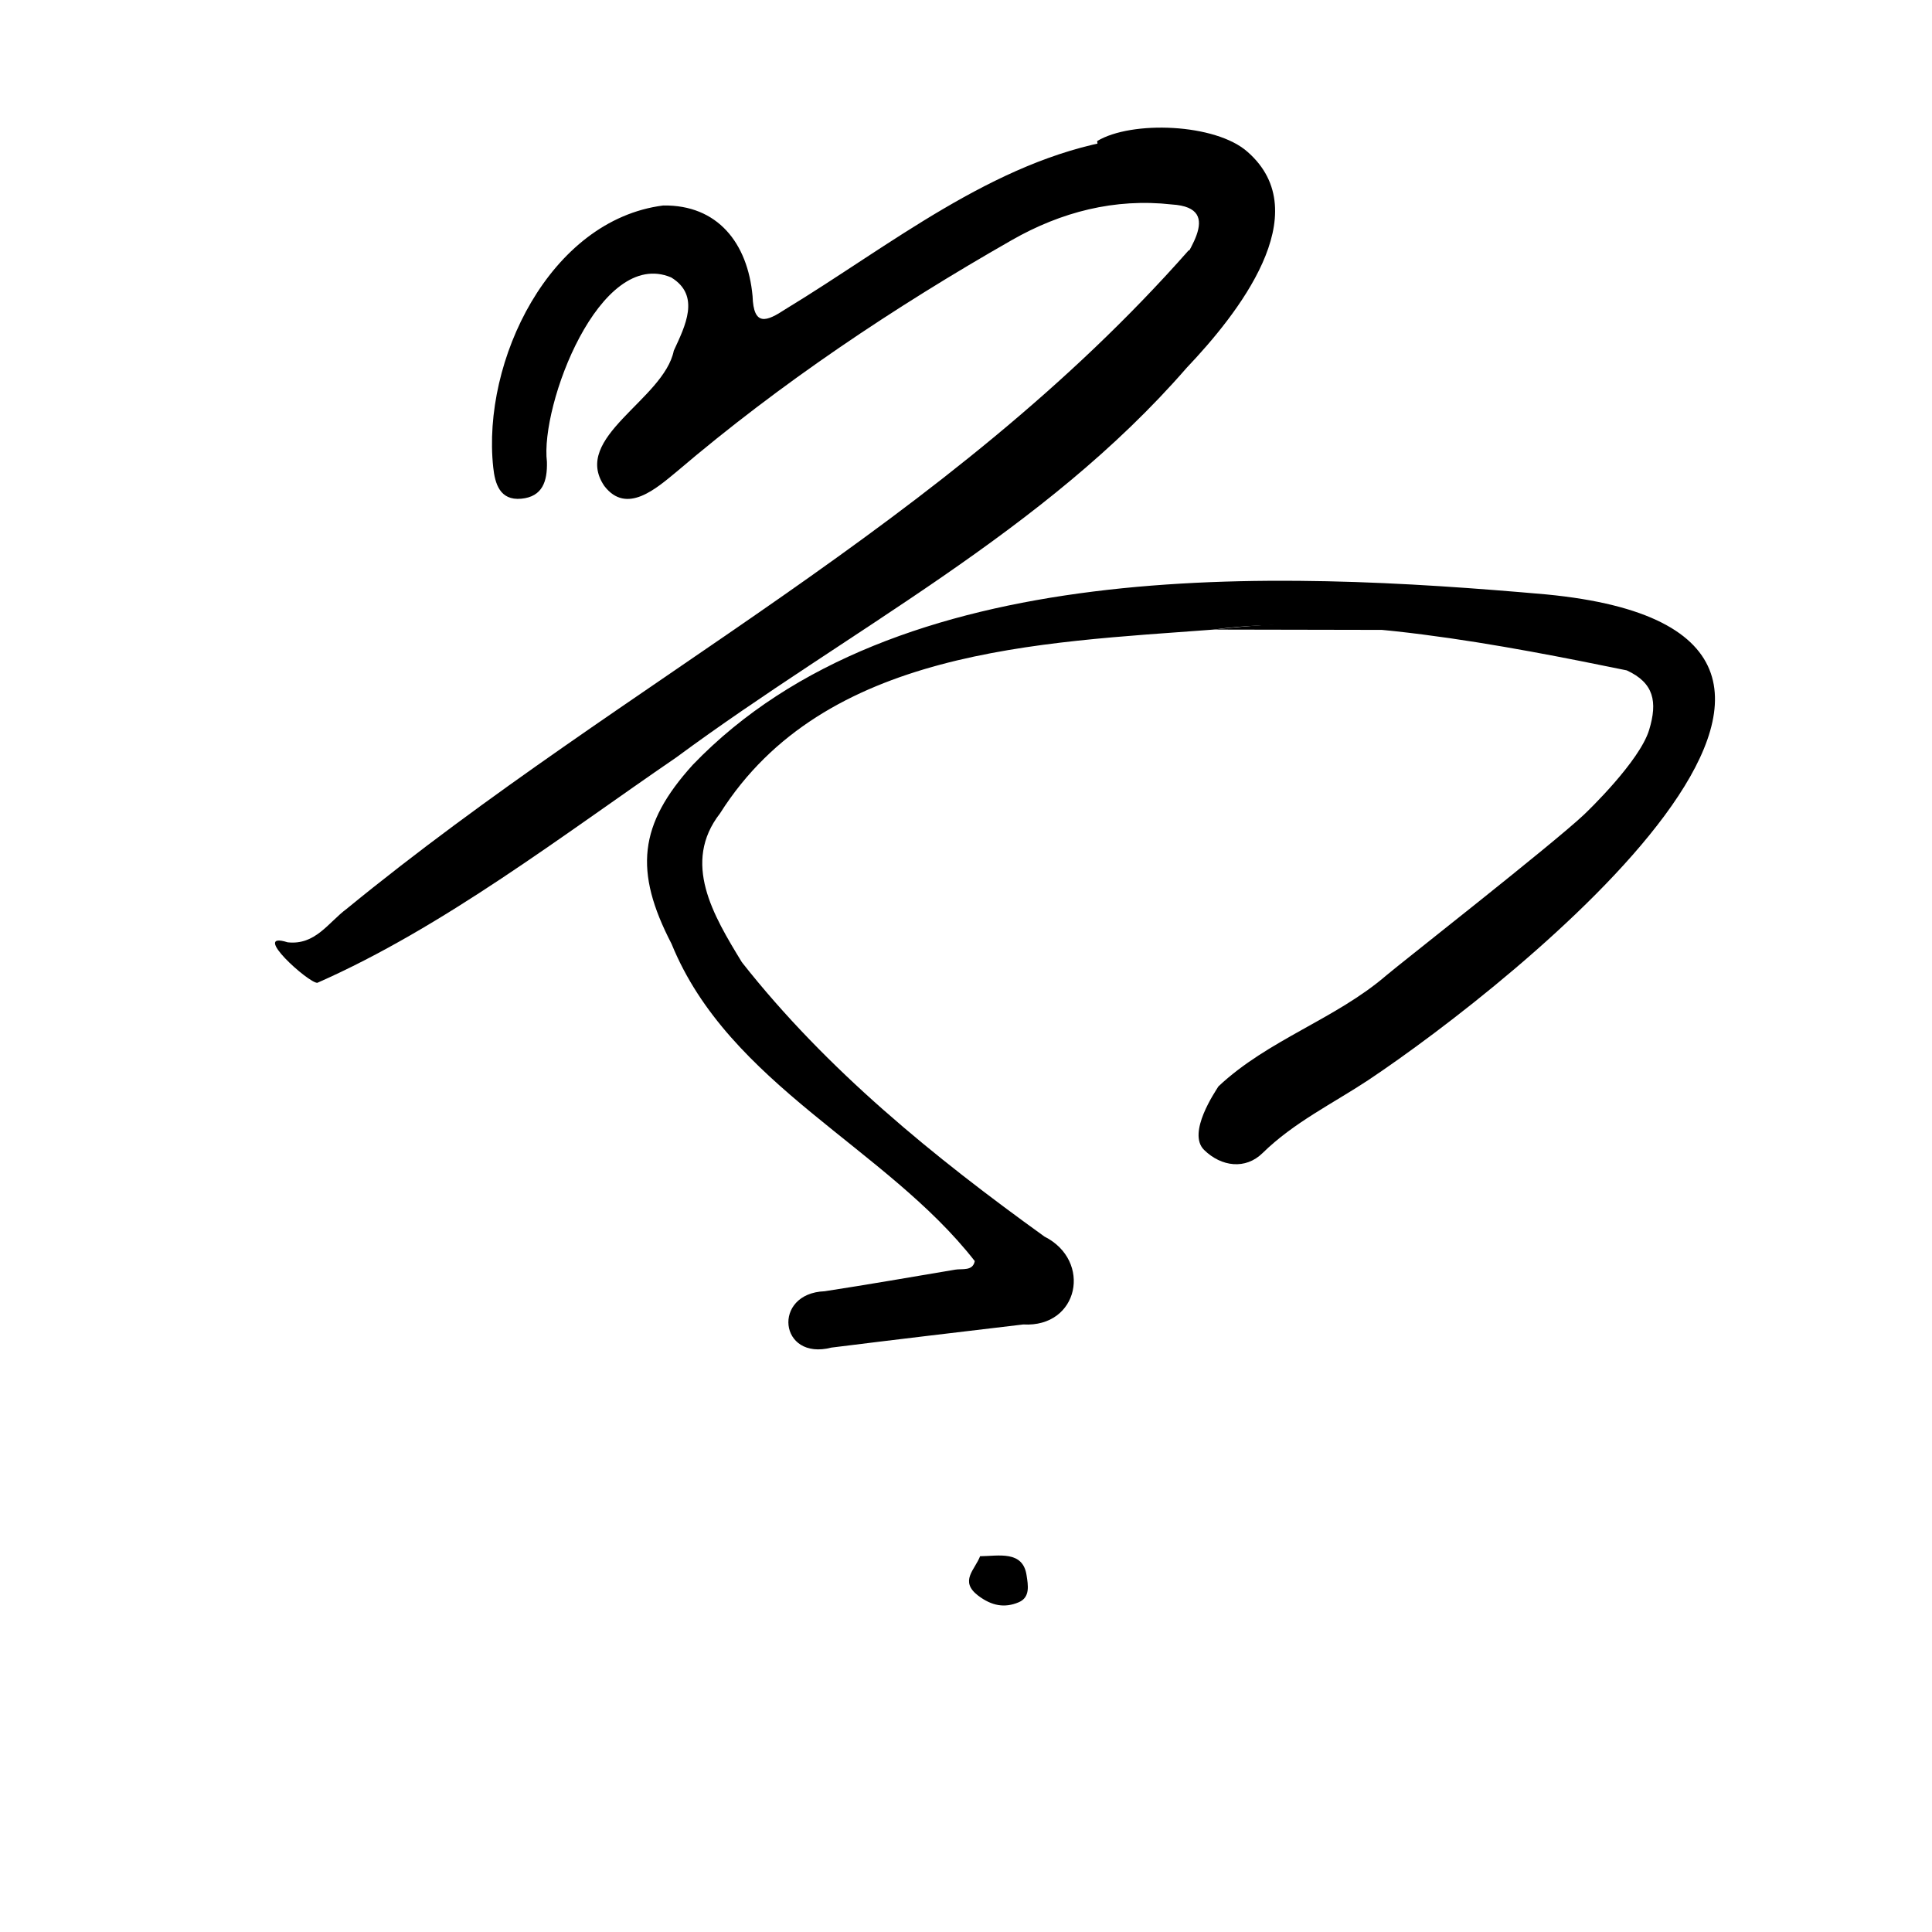
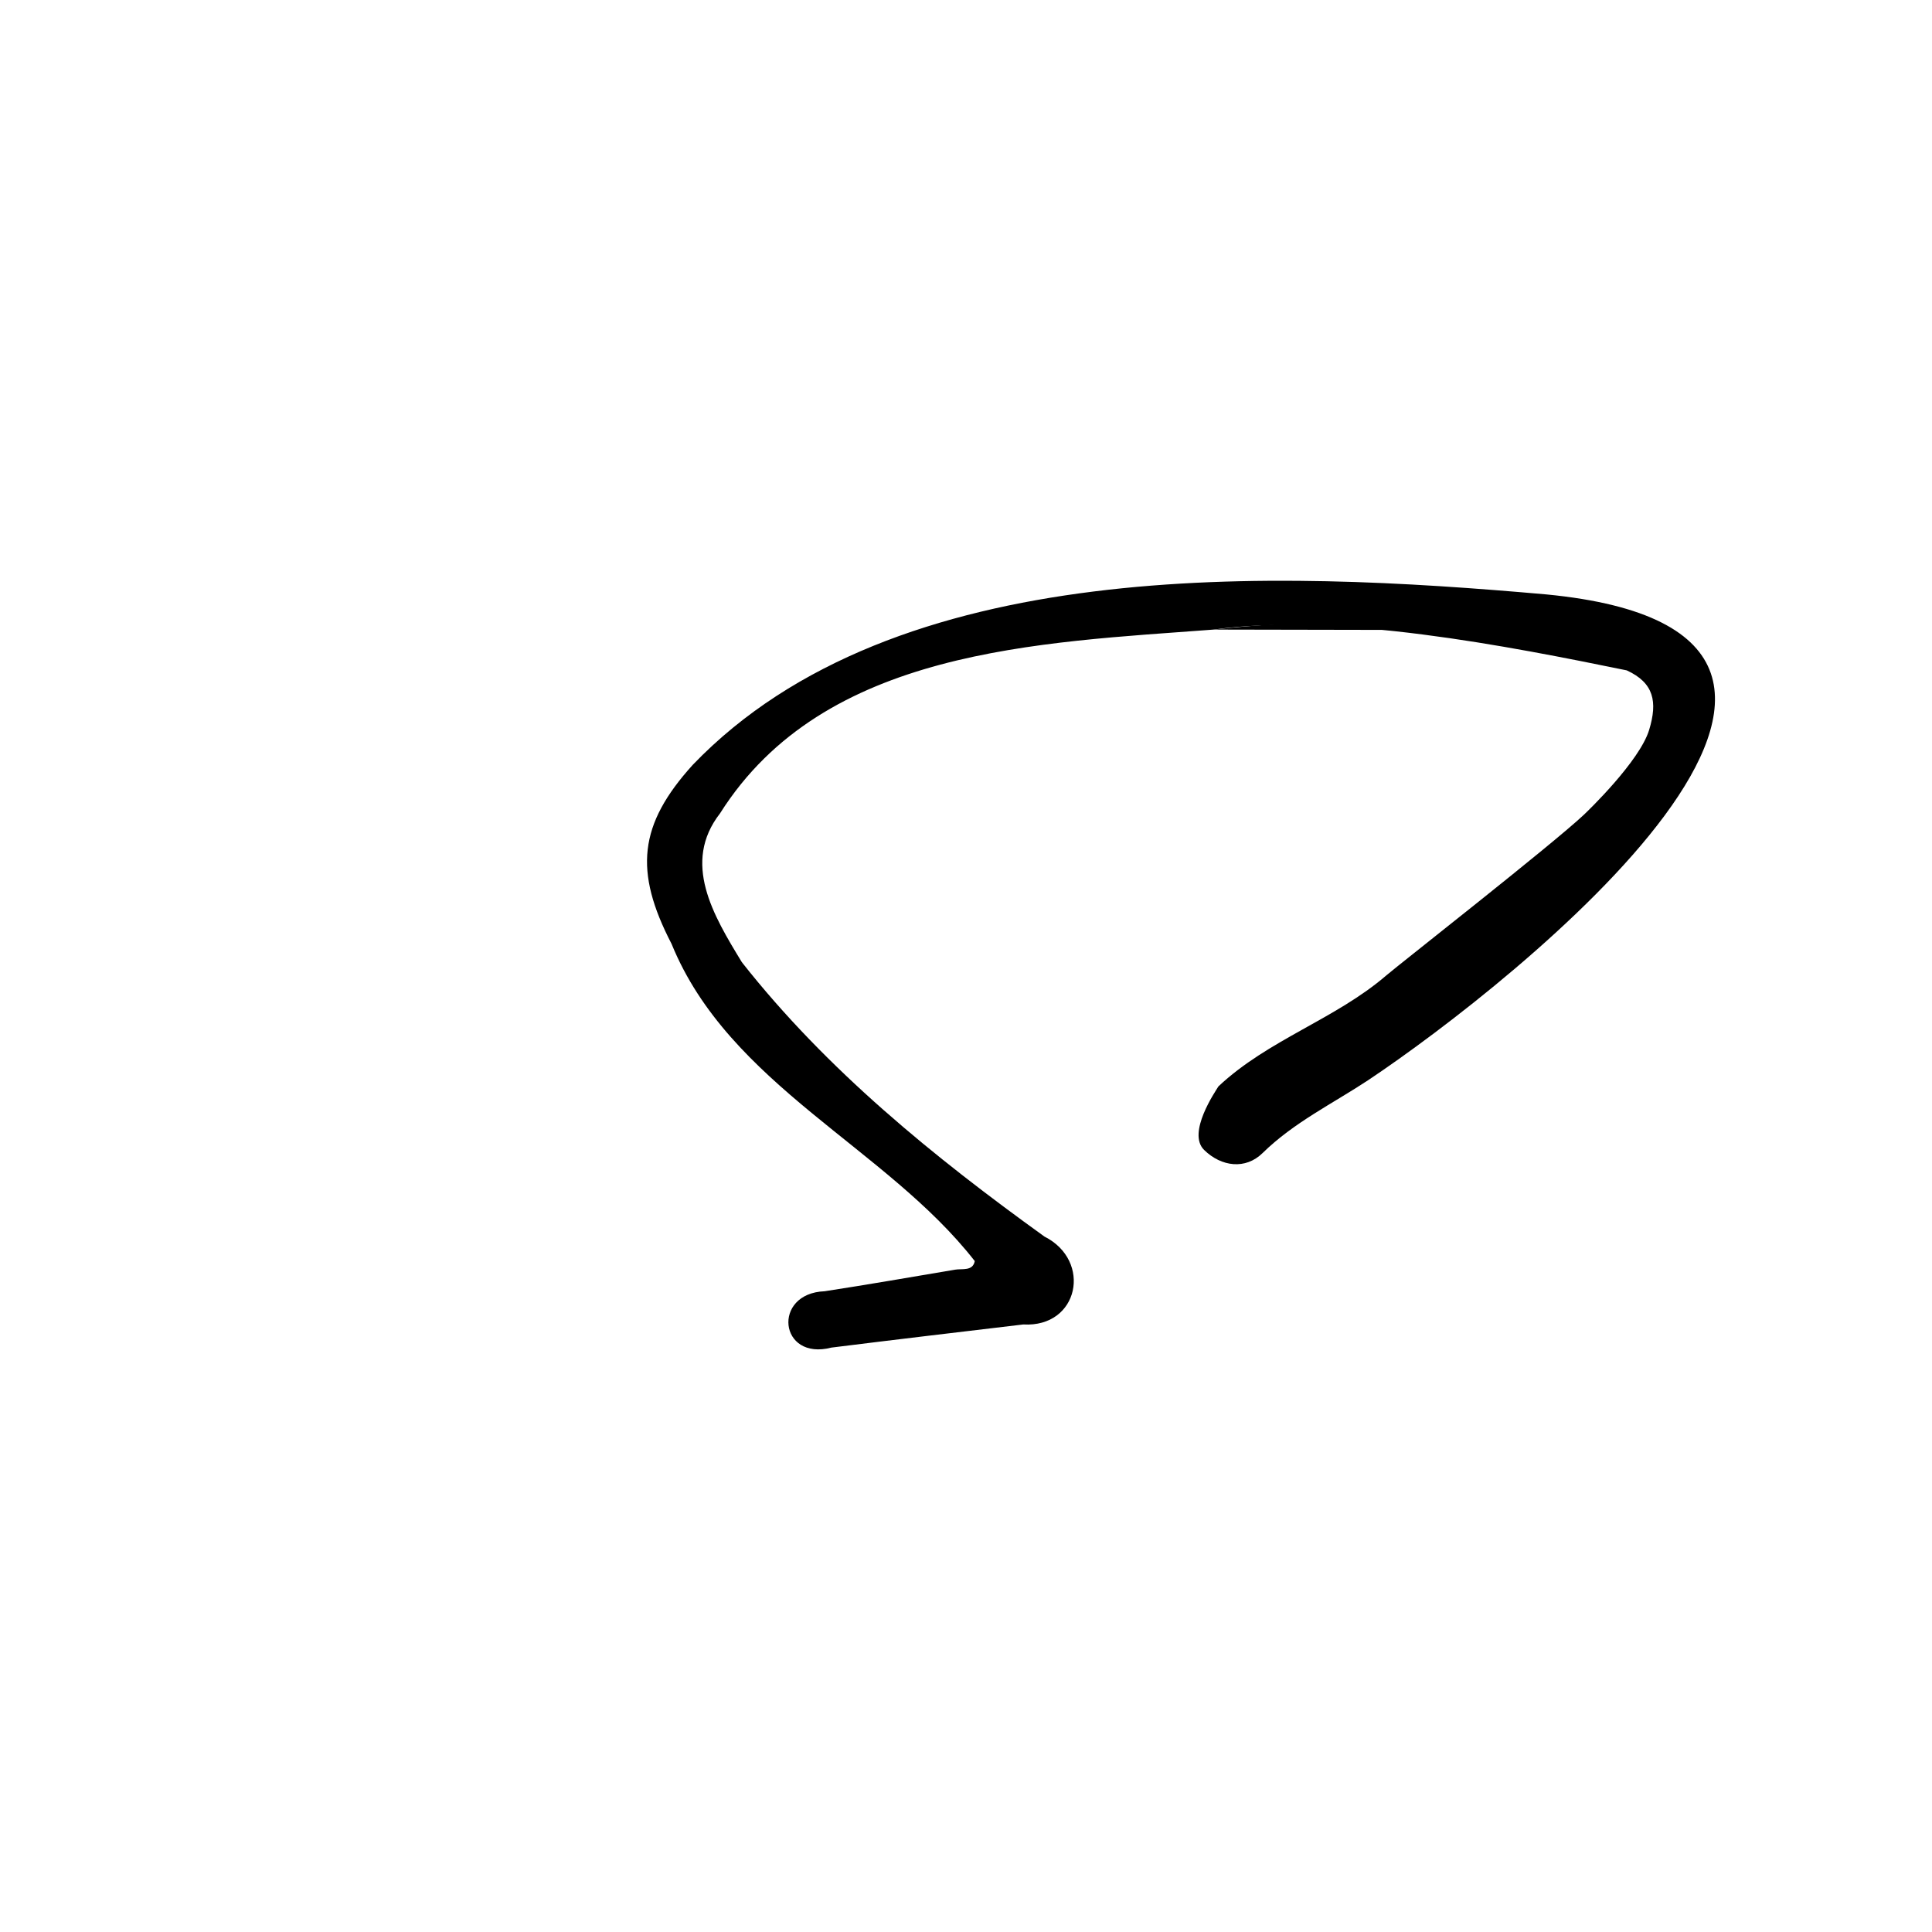
<svg xmlns="http://www.w3.org/2000/svg" xmlns:xlink="http://www.w3.org/1999/xlink" data-bbox="40.426 18.762 211.674 217.243" viewBox="0 0 284 284" data-type="shape">
  <g>
    <defs>
      <path id="d5b570cf-2673-4257-bd17-634fa30c8e31" d="M0 0h284v284H0" />
    </defs>
    <clipPath id="9b1dc0f3-0e6c-472b-86f3-d558bd1070a6">
      <use xlink:href="#d5b570cf-2673-4257-bd17-634fa30c8e31" overflow="visible" />
    </clipPath>
    <g clip-path="url(#9b1dc0f3-0e6c-472b-86f3-d558bd1070a6)">
-       <path d="M50.962 133.593c41.662-34.084 88.145-56.399 123.774-96.799 4.44.274 4.033 1.091 4.215-3.676 1.072-10.15-16.916-3.746-17.672-12.381 5.06-3.053 17.406-2.599 22.106 1.584 10.366 9.073-1.56 23.972-8.928 31.725-21.06 24.244-49.619 38.515-75.048 57.294-16.71 11.432-34.244 24.975-52.756 33.13-1.221.11-9.968-7.727-4.377-5.954 4.085.457 5.993-2.925 8.686-4.923z" />
-       <path d="M144.052 228.763c2.703-.022 6.319-.905 6.855 2.819.213 1.399.571 3.216-1.153 3.946-2.072.876-3.958.539-5.954-.962-2.829-2.159-.475-3.796.289-5.848l-.037.045z" />
-       <path d="M172.067 41.669c1.833-3.985 8.297-11.114.195-11.612-8.409-.949-16.305 1.115-23.512 5.228-17.38 9.919-33.98 21.013-49.244 34.018-2.991 2.461-7.391 6.428-10.674 2.133-4.882-7.16 8.751-12.677 10.214-19.884 1.656-3.594 3.991-8.109-.386-10.771-10.509-4.439-19.276 18.832-18.263 27.109.074 2.851-.638 5.129-3.78 5.42-3.143.291-3.86-2.221-4.113-4.605-1.685-15.633 8.295-36.372 24.988-38.499 7.992-.119 12.422 5.52 13.134 13.323.146 4.485 2.022 3.775 4.839 1.917 15.299-9.283 30.48-21.788 48.47-24.851 1.805 1.343 4.679.618 5.939 3.128.213.424 1.38.869 1.696.666 10.411-4.774 13.59 9.396 7.689 15.621-1.957 2.441-3.74 5.678-7.192 1.659z" />
      <path d="M178.41 92.546c-25.692 1.947-57.257 2.793-72.564 27.014-5.639 7.248-1.023 14.954 3.211 21.889.866 3.836-4.877 2.481-5.6.004-1.128-1.784-.885-4.187-2.473-5.801-.032-.666-.701.207-.082-.042.71 2.048.572 3.504-2.185 3.135-5.541-10.693-4.844-17.523 3.12-26.317 29.806-31.007 85.459-28.582 125.468-25.05 59.859 5.765-4.745 57.104-26.196 71.413-5.213 3.441-10.927 6.21-15.519 10.714-2.493 2.445-6.038 2.029-8.586-.464-2.561-2.505 1.682-8.642 2.103-9.343 7.304-6.872 17.182-9.854 24.723-16.35 1.798-1.549 24.43-19.268 29.018-23.601.511-.483 8.163-7.82 9.572-12.45 1.26-4.139.705-6.919-3.294-8.754-17.306-3.535-42.455-8.532-60.716-5.997z" />
      <path d="M98.717 138.745c2.276-2.872-4.004-7.985.024-9.262 2.32-.642 2.409 1.525 2.993 3.058 1.113 2.922 3.472 5.18 4.403 8.262.374 1.238 1.716 1.425 2.919.646 12.477 15.851 28.213 28.609 44.475 40.323 7.05 3.549 5.072 13.395-3.117 12.921-9.402 1.118-18.806 2.228-28.202 3.4-7.711 1.993-8.752-7.986-.989-8.283 6.399-.983 12.779-2.091 19.163-3.171 1.074-.182 2.611.254 2.902-1.264-13.016-16.69-36.118-25.885-44.571-46.63z" />
      <path d="M178.41 92.546c9.443-1.054 18.884-1.432 28.321.055l-28.321-.055z" />
    </g>
  </g>
</svg>